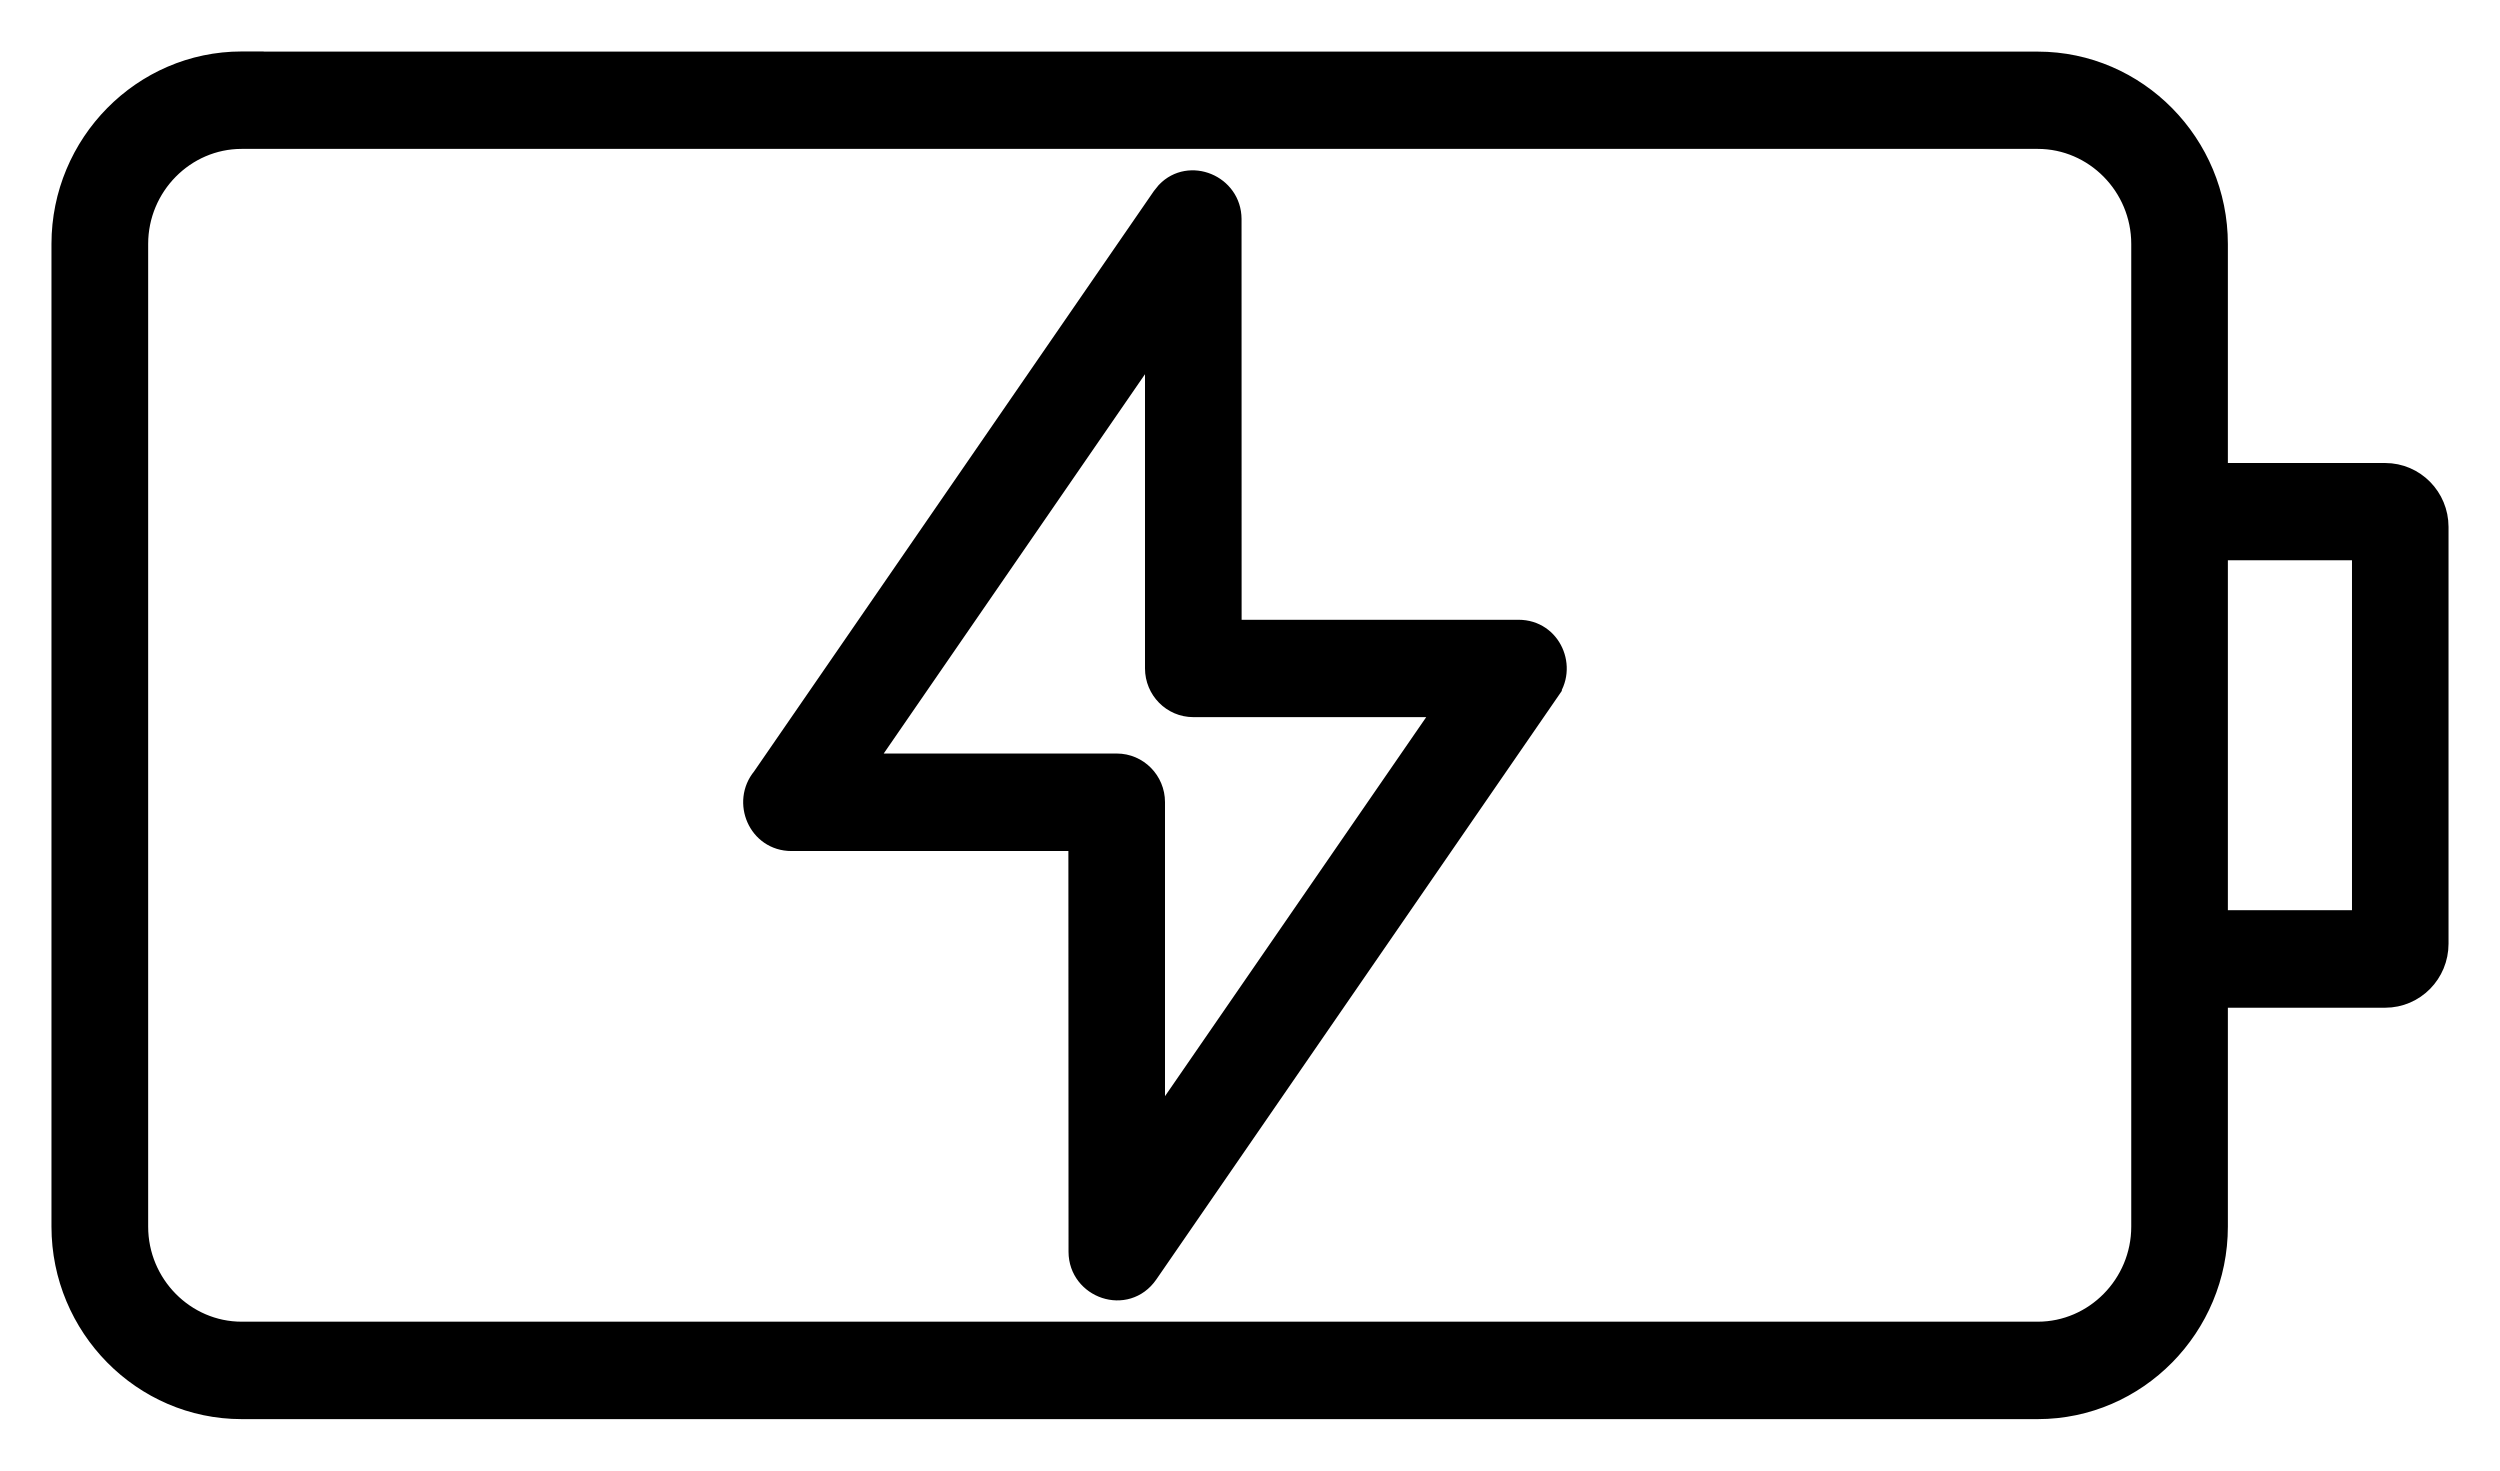
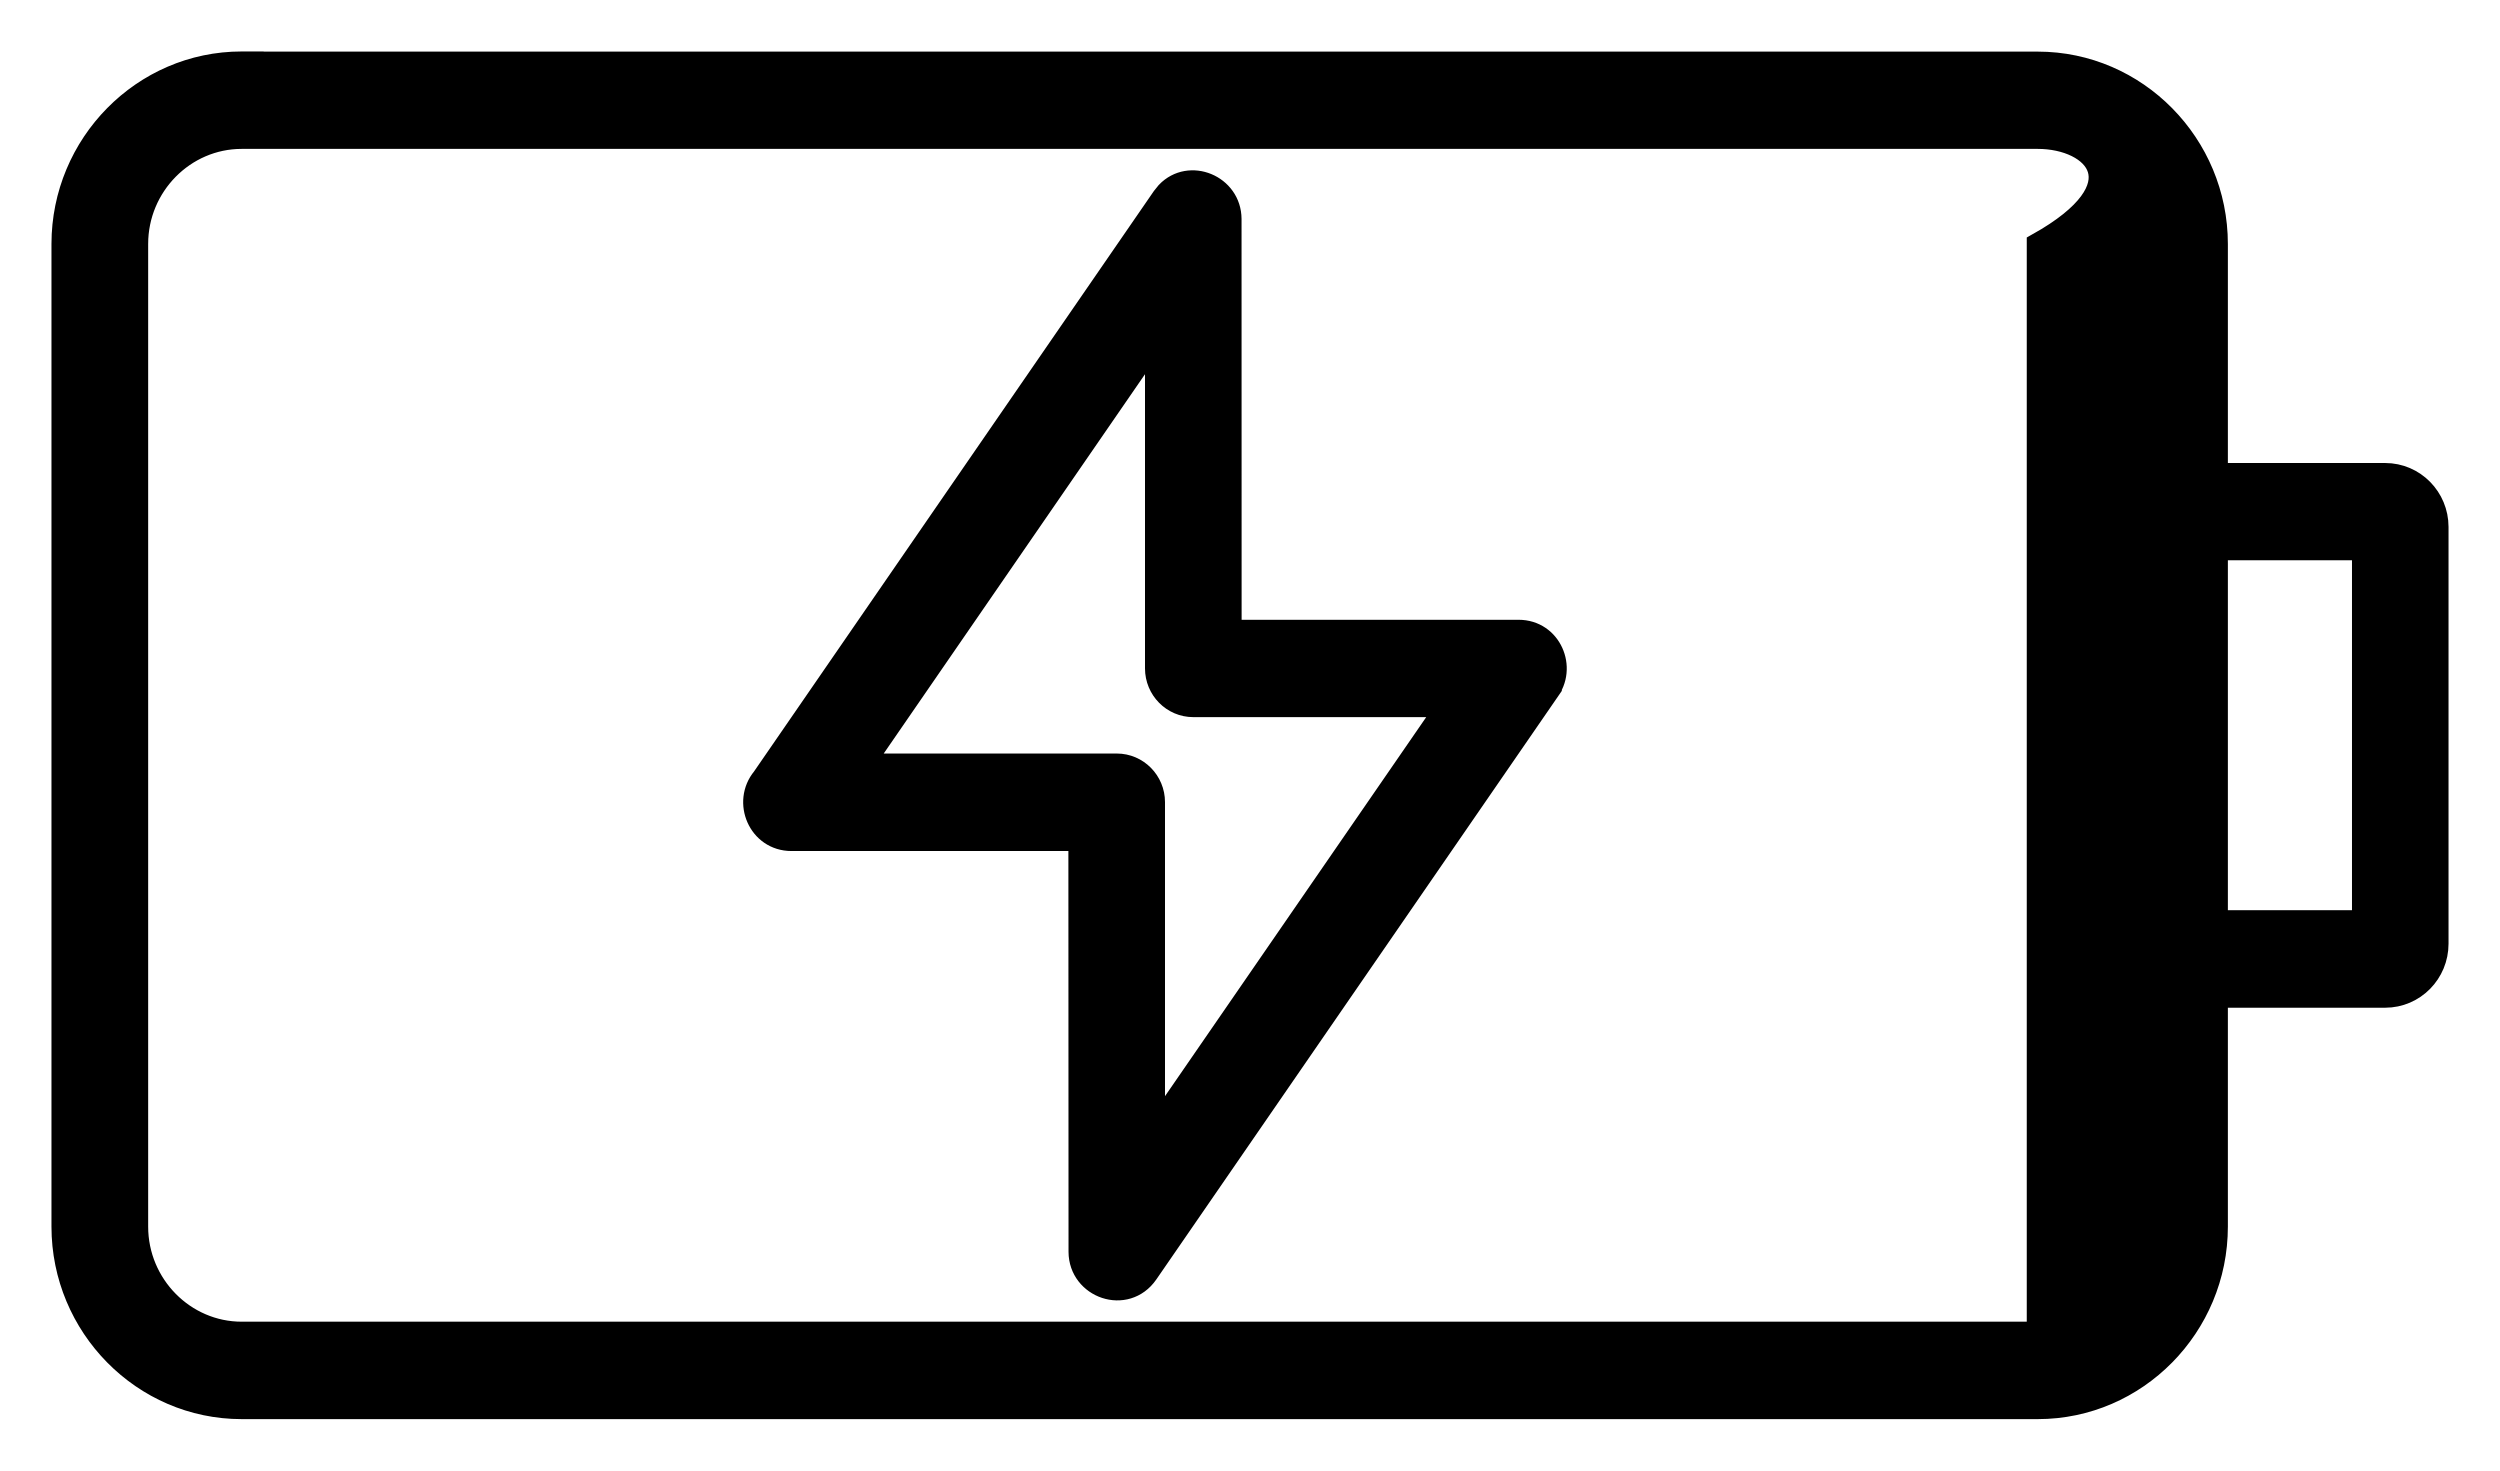
<svg xmlns="http://www.w3.org/2000/svg" width="34" height="20" viewBox="0 0 34 20" fill="none">
-   <path d="M3.436 0.85V0.852H27.714C29.056 0.852 30.149 1.963 30.149 3.319V6.447H32.438C32.834 6.447 33.15 6.772 33.15 7.166V12.835C33.15 13.23 32.834 13.555 32.438 13.555H30.149V16.682C30.149 18.038 29.056 19.15 27.714 19.15H3.286C1.944 19.15 0.85 18.038 0.85 16.682V3.318C0.85 1.962 1.944 0.85 3.286 0.85H3.436ZM3.286 1.875C2.507 1.875 1.865 2.523 1.865 3.318V16.682C1.865 17.477 2.507 18.125 3.286 18.125H27.714C28.493 18.125 29.135 17.477 29.135 16.682V3.318C29.135 2.523 28.493 1.875 27.714 1.875H3.286ZM15.871 2.616C16.178 2.296 16.733 2.523 16.735 2.978V2.979L16.736 8.579H20.653C21.091 8.579 21.303 9.085 21.048 9.409L21.049 9.41L15.602 17.316C15.314 17.733 14.684 17.511 14.682 17.025V17.024L14.68 11.424H10.764C10.321 11.424 10.107 10.906 10.375 10.582L15.813 2.688L15.871 2.616ZM11.733 10.398H15.188C15.469 10.398 15.694 10.629 15.694 10.909V15.39L19.682 9.603H16.229C15.947 9.603 15.722 9.371 15.722 9.091V4.607L11.733 10.398ZM30.149 12.529H32.137V7.47H30.149V12.529Z" fill="black" stroke="black" stroke-width="0.3" />
+   <path d="M3.436 0.85V0.852H27.714C29.056 0.852 30.149 1.963 30.149 3.319V6.447H32.438C32.834 6.447 33.15 6.772 33.15 7.166V12.835C33.15 13.23 32.834 13.555 32.438 13.555H30.149V16.682C30.149 18.038 29.056 19.15 27.714 19.15H3.286C1.944 19.15 0.85 18.038 0.85 16.682V3.318C0.85 1.962 1.944 0.85 3.286 0.85H3.436ZM3.286 1.875C2.507 1.875 1.865 2.523 1.865 3.318V16.682C1.865 17.477 2.507 18.125 3.286 18.125H27.714V3.318C29.135 2.523 28.493 1.875 27.714 1.875H3.286ZM15.871 2.616C16.178 2.296 16.733 2.523 16.735 2.978V2.979L16.736 8.579H20.653C21.091 8.579 21.303 9.085 21.048 9.409L21.049 9.41L15.602 17.316C15.314 17.733 14.684 17.511 14.682 17.025V17.024L14.68 11.424H10.764C10.321 11.424 10.107 10.906 10.375 10.582L15.813 2.688L15.871 2.616ZM11.733 10.398H15.188C15.469 10.398 15.694 10.629 15.694 10.909V15.39L19.682 9.603H16.229C15.947 9.603 15.722 9.371 15.722 9.091V4.607L11.733 10.398ZM30.149 12.529H32.137V7.47H30.149V12.529Z" fill="black" stroke="black" stroke-width="0.3" />
</svg>